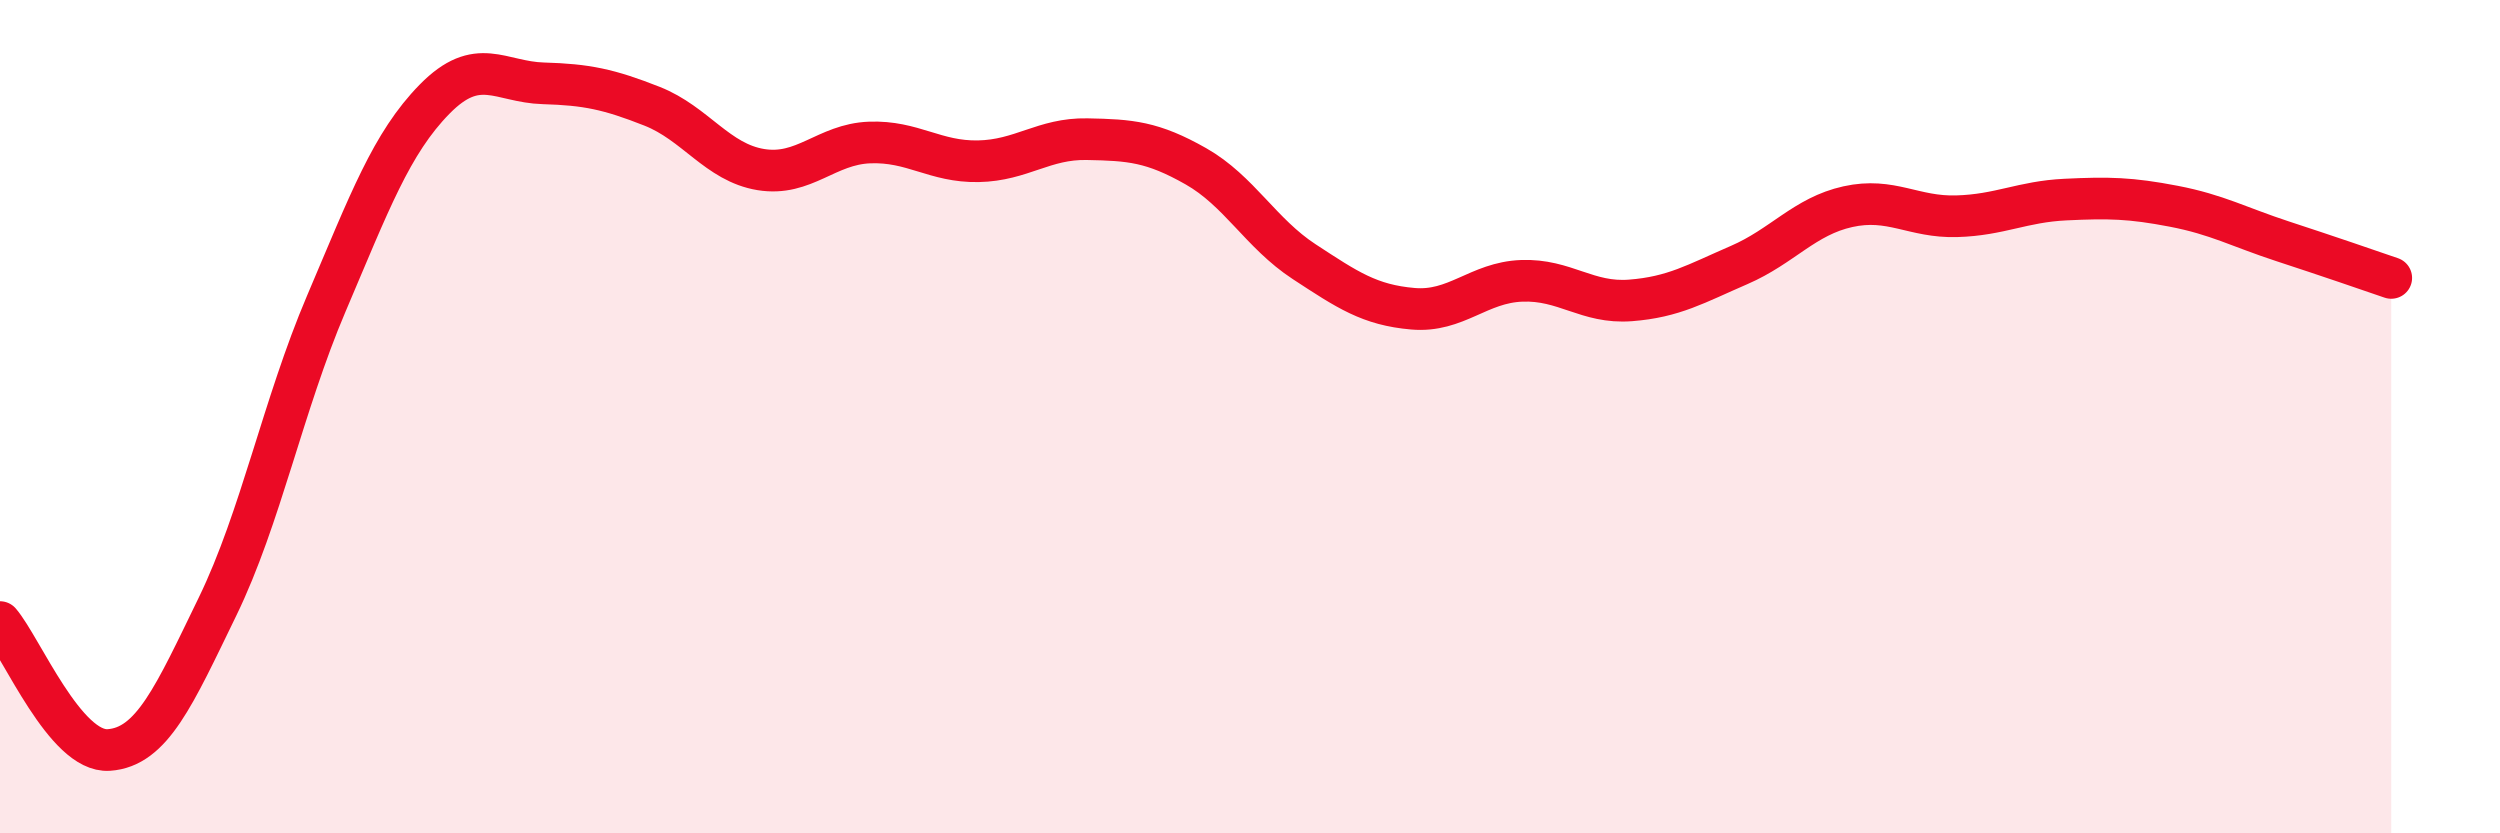
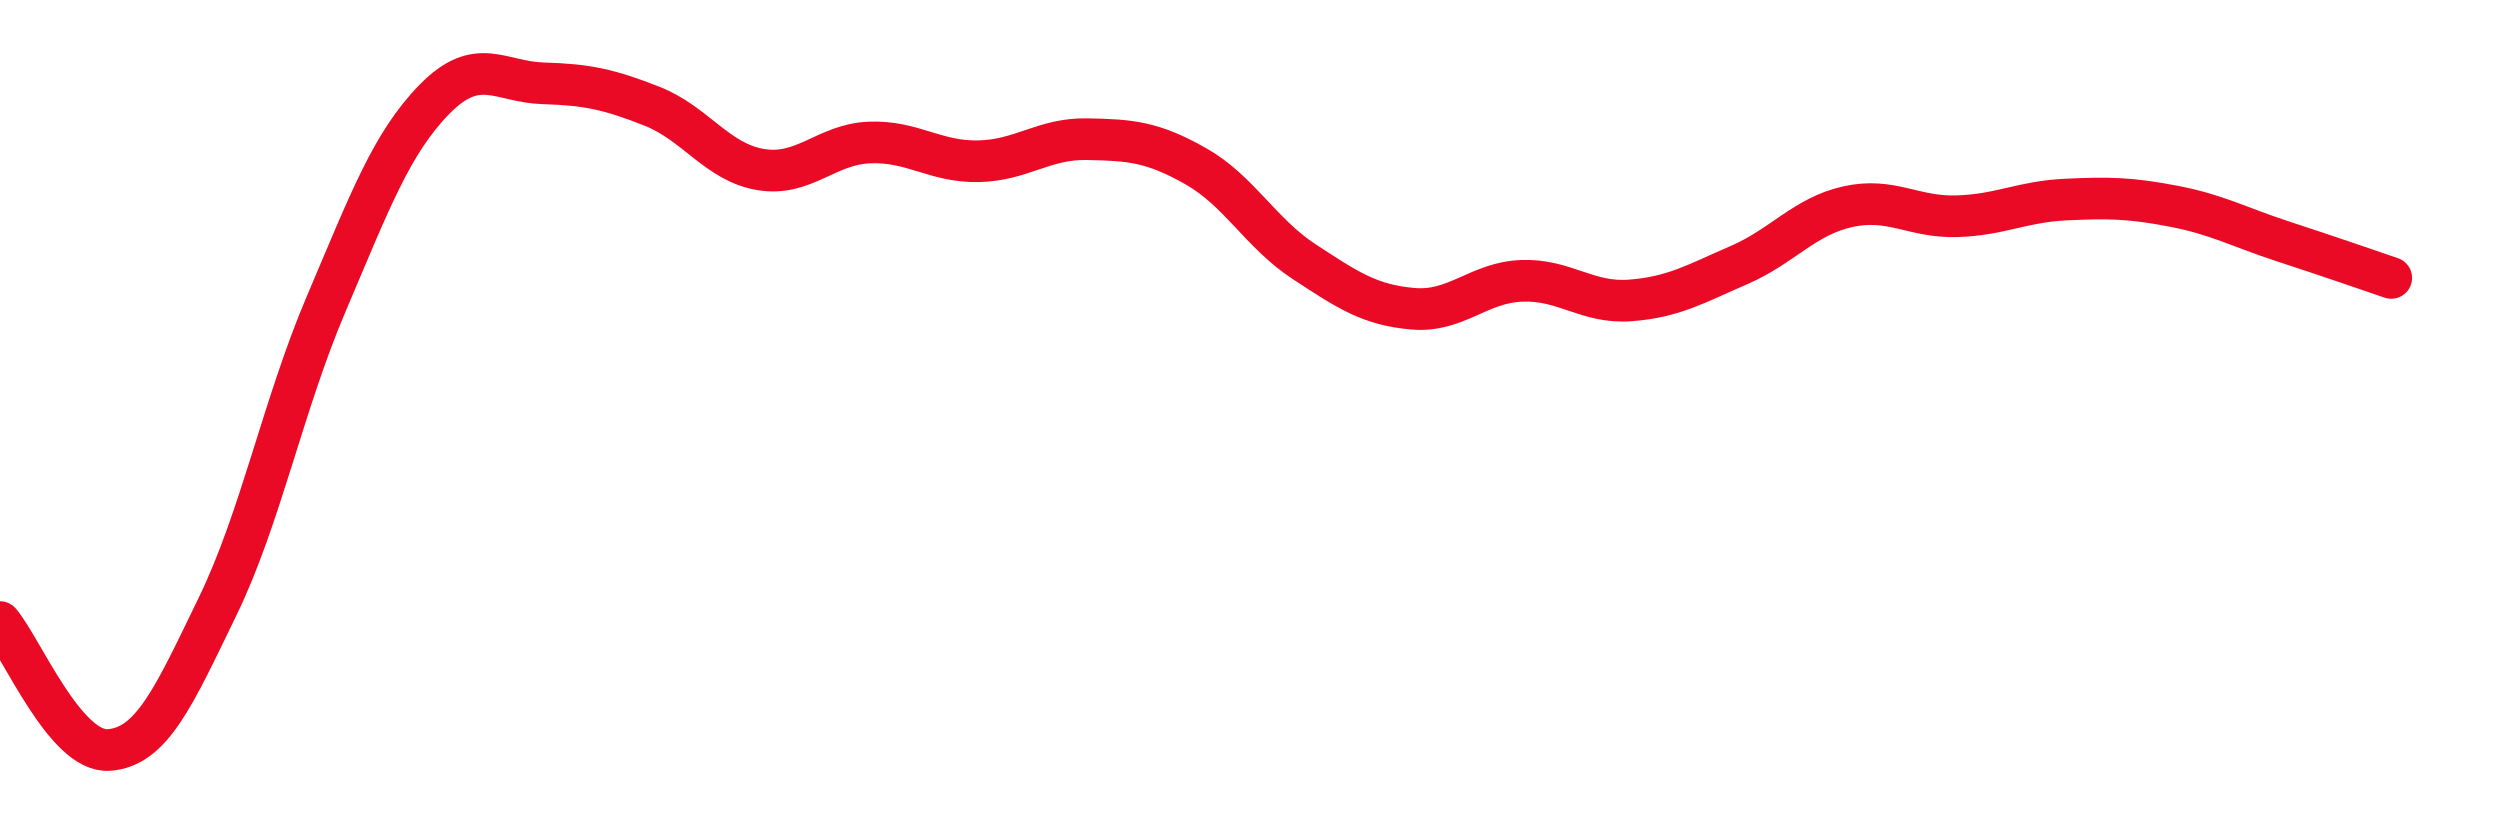
<svg xmlns="http://www.w3.org/2000/svg" width="60" height="20" viewBox="0 0 60 20">
-   <path d="M 0,14.93 C 0.52,15.54 1.57,18.07 2.61,18 C 3.65,17.93 4.18,16.7 5.22,14.56 C 6.26,12.42 6.79,9.73 7.83,7.29 C 8.87,4.85 9.39,3.44 10.43,2.38 C 11.47,1.32 12,1.97 13.04,2 C 14.08,2.03 14.61,2.14 15.65,2.55 C 16.69,2.96 17.22,3.9 18.26,4.07 C 19.3,4.24 19.83,3.46 20.87,3.42 C 21.91,3.38 22.44,3.89 23.48,3.87 C 24.52,3.85 25.05,3.32 26.09,3.34 C 27.13,3.36 27.66,3.4 28.7,3.99 C 29.74,4.58 30.26,5.6 31.3,6.28 C 32.34,6.96 32.87,7.32 33.91,7.41 C 34.95,7.5 35.48,6.78 36.52,6.74 C 37.56,6.7 38.09,7.29 39.13,7.21 C 40.17,7.13 40.7,6.81 41.74,6.36 C 42.78,5.91 43.31,5.19 44.35,4.96 C 45.39,4.73 45.92,5.22 46.96,5.19 C 48,5.16 48.53,4.84 49.57,4.79 C 50.61,4.74 51.13,4.75 52.17,4.95 C 53.21,5.15 53.74,5.45 54.78,5.79 C 55.82,6.13 56.87,6.49 57.39,6.67L57.39 20L0 20Z" fill="#EB0A25" opacity="0.1" stroke-linecap="round" stroke-linejoin="round" />
  <path d="M 0,14.93 C 0.52,15.54 1.57,18.07 2.61,18 C 3.65,17.93 4.18,16.7 5.22,14.56 C 6.26,12.42 6.79,9.73 7.83,7.29 C 8.87,4.85 9.39,3.44 10.43,2.38 C 11.47,1.32 12,1.97 13.04,2 C 14.08,2.03 14.61,2.14 15.65,2.55 C 16.69,2.96 17.22,3.9 18.26,4.07 C 19.3,4.24 19.83,3.46 20.87,3.42 C 21.91,3.38 22.44,3.89 23.48,3.87 C 24.52,3.85 25.05,3.32 26.09,3.34 C 27.13,3.36 27.66,3.4 28.7,3.99 C 29.74,4.58 30.26,5.6 31.3,6.28 C 32.34,6.96 32.87,7.32 33.91,7.41 C 34.95,7.5 35.48,6.78 36.52,6.74 C 37.56,6.7 38.09,7.29 39.13,7.21 C 40.17,7.13 40.7,6.81 41.74,6.36 C 42.78,5.91 43.31,5.19 44.35,4.96 C 45.39,4.73 45.92,5.22 46.96,5.19 C 48,5.16 48.53,4.84 49.57,4.79 C 50.61,4.74 51.13,4.75 52.17,4.95 C 53.21,5.15 53.74,5.45 54.78,5.79 C 55.82,6.13 56.87,6.49 57.39,6.67" stroke="#EB0A25" stroke-width="1" fill="none" stroke-linecap="round" stroke-linejoin="round" />
</svg>